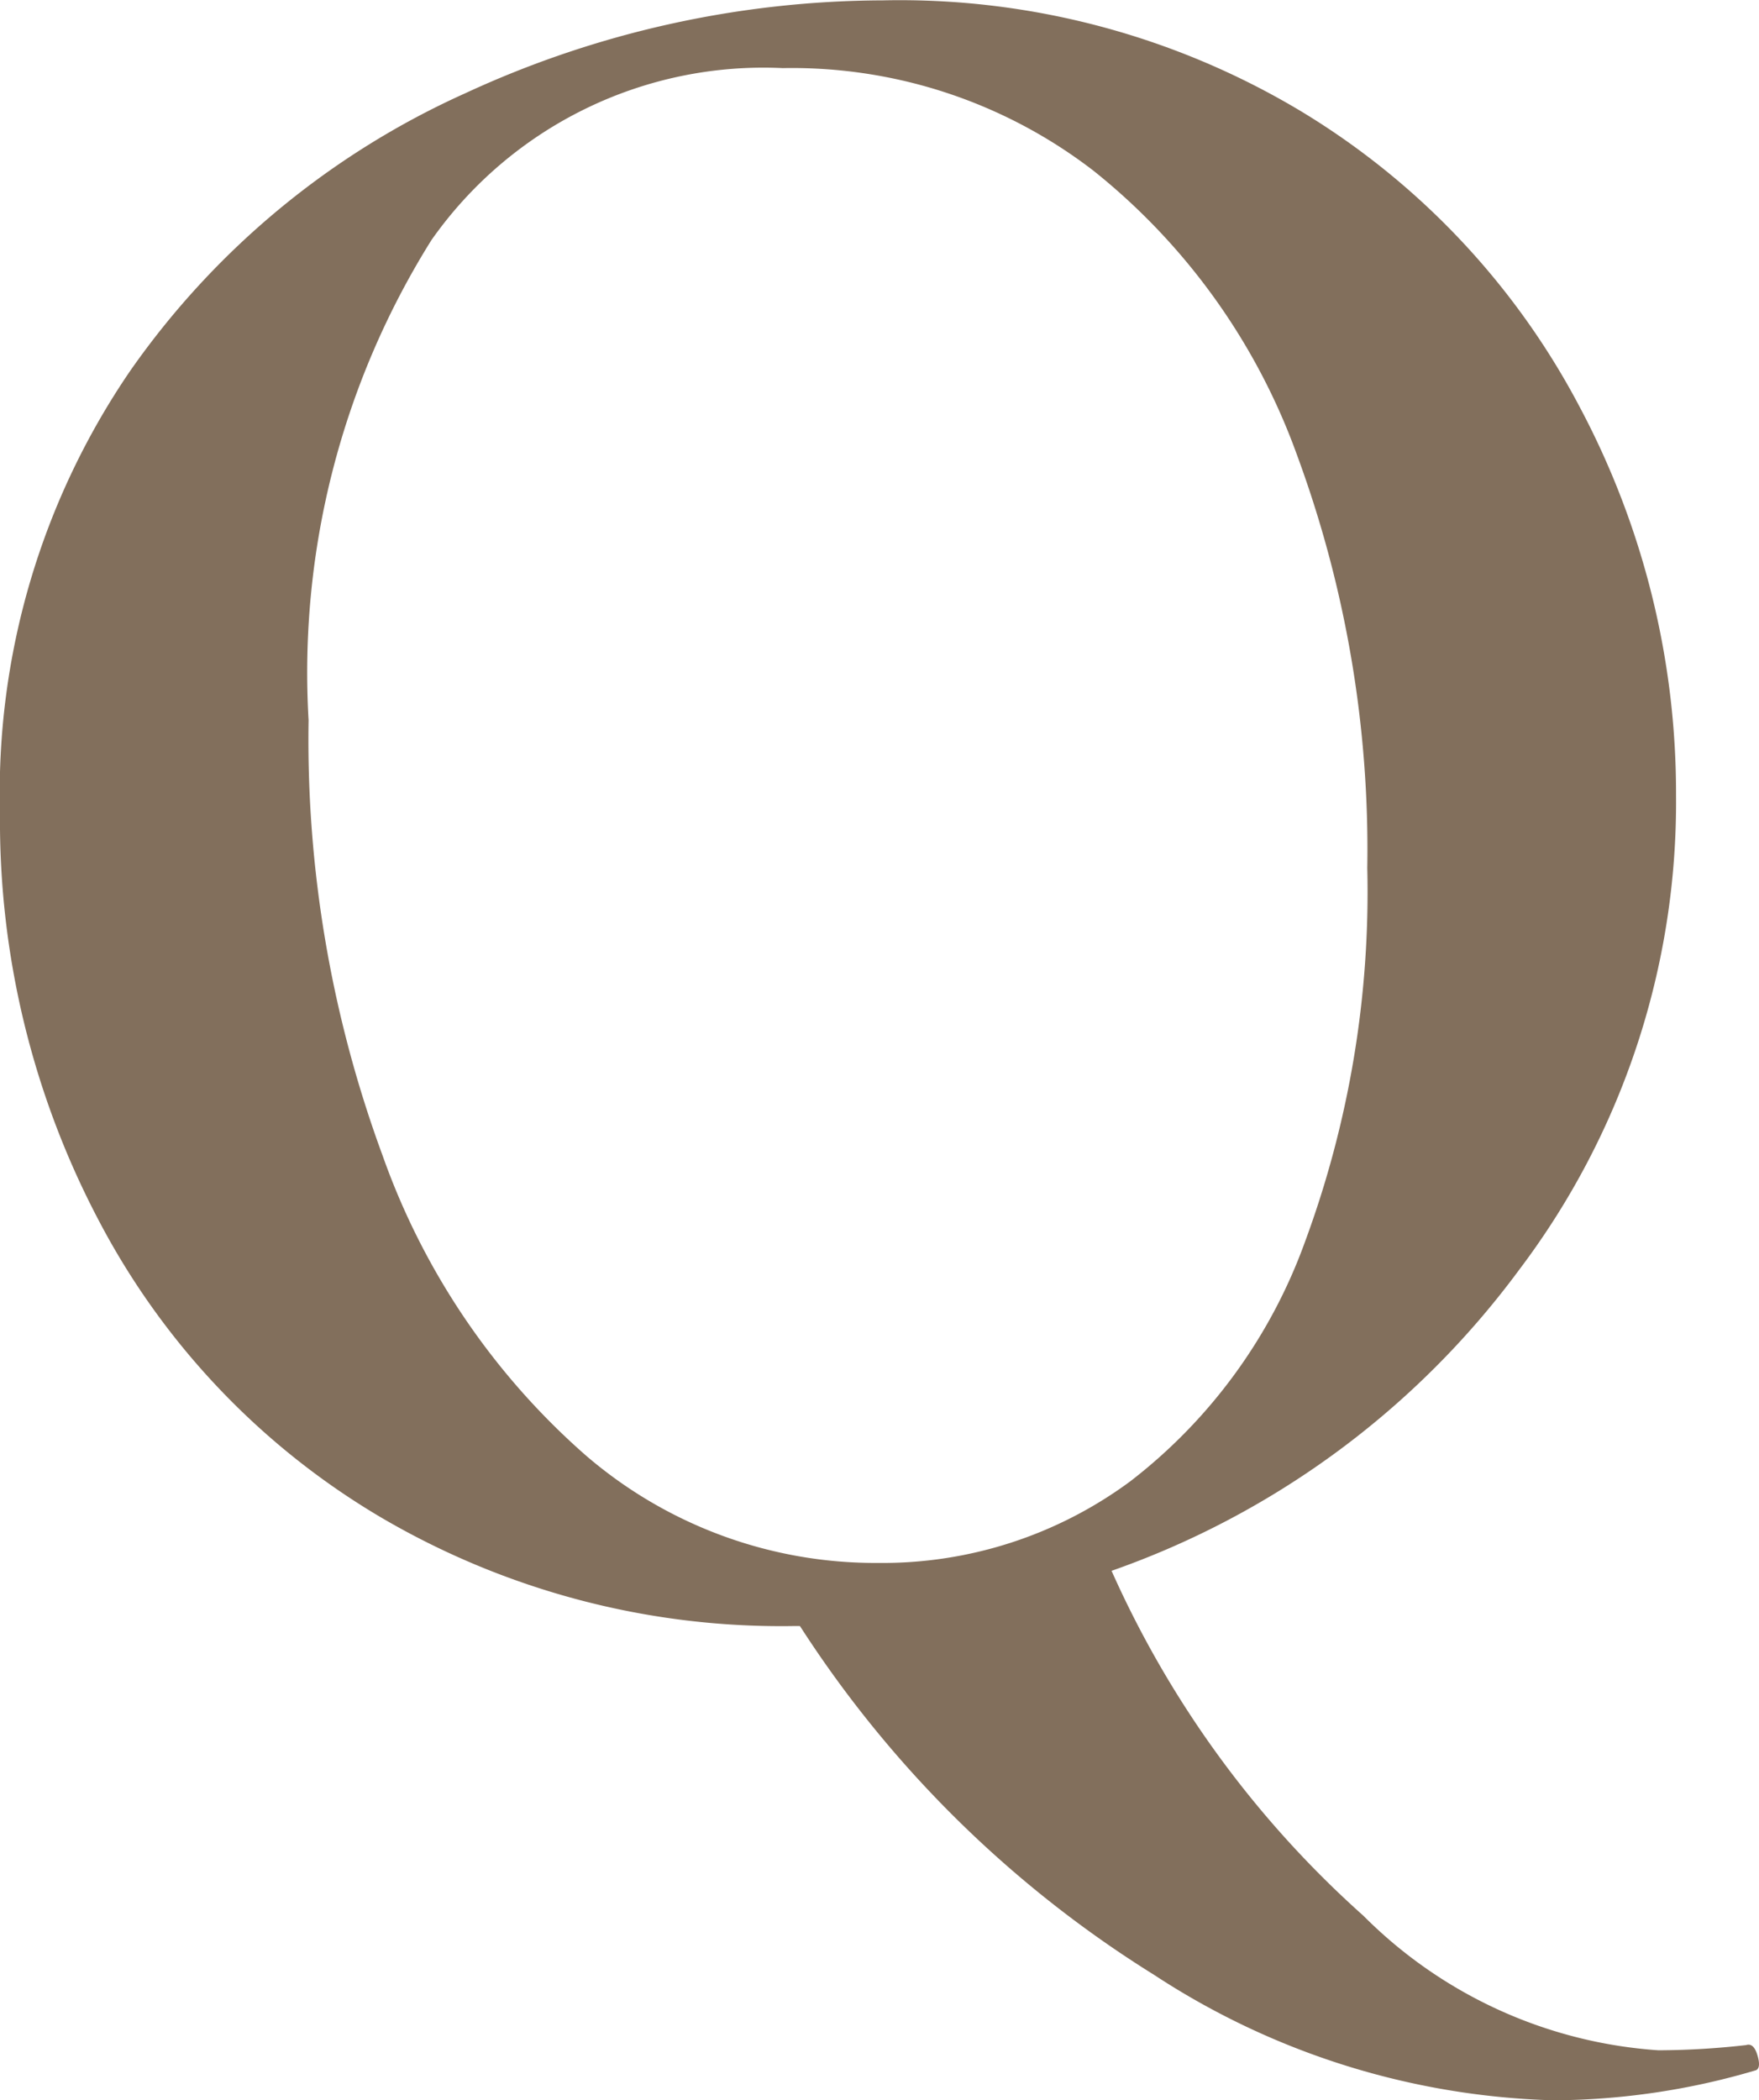
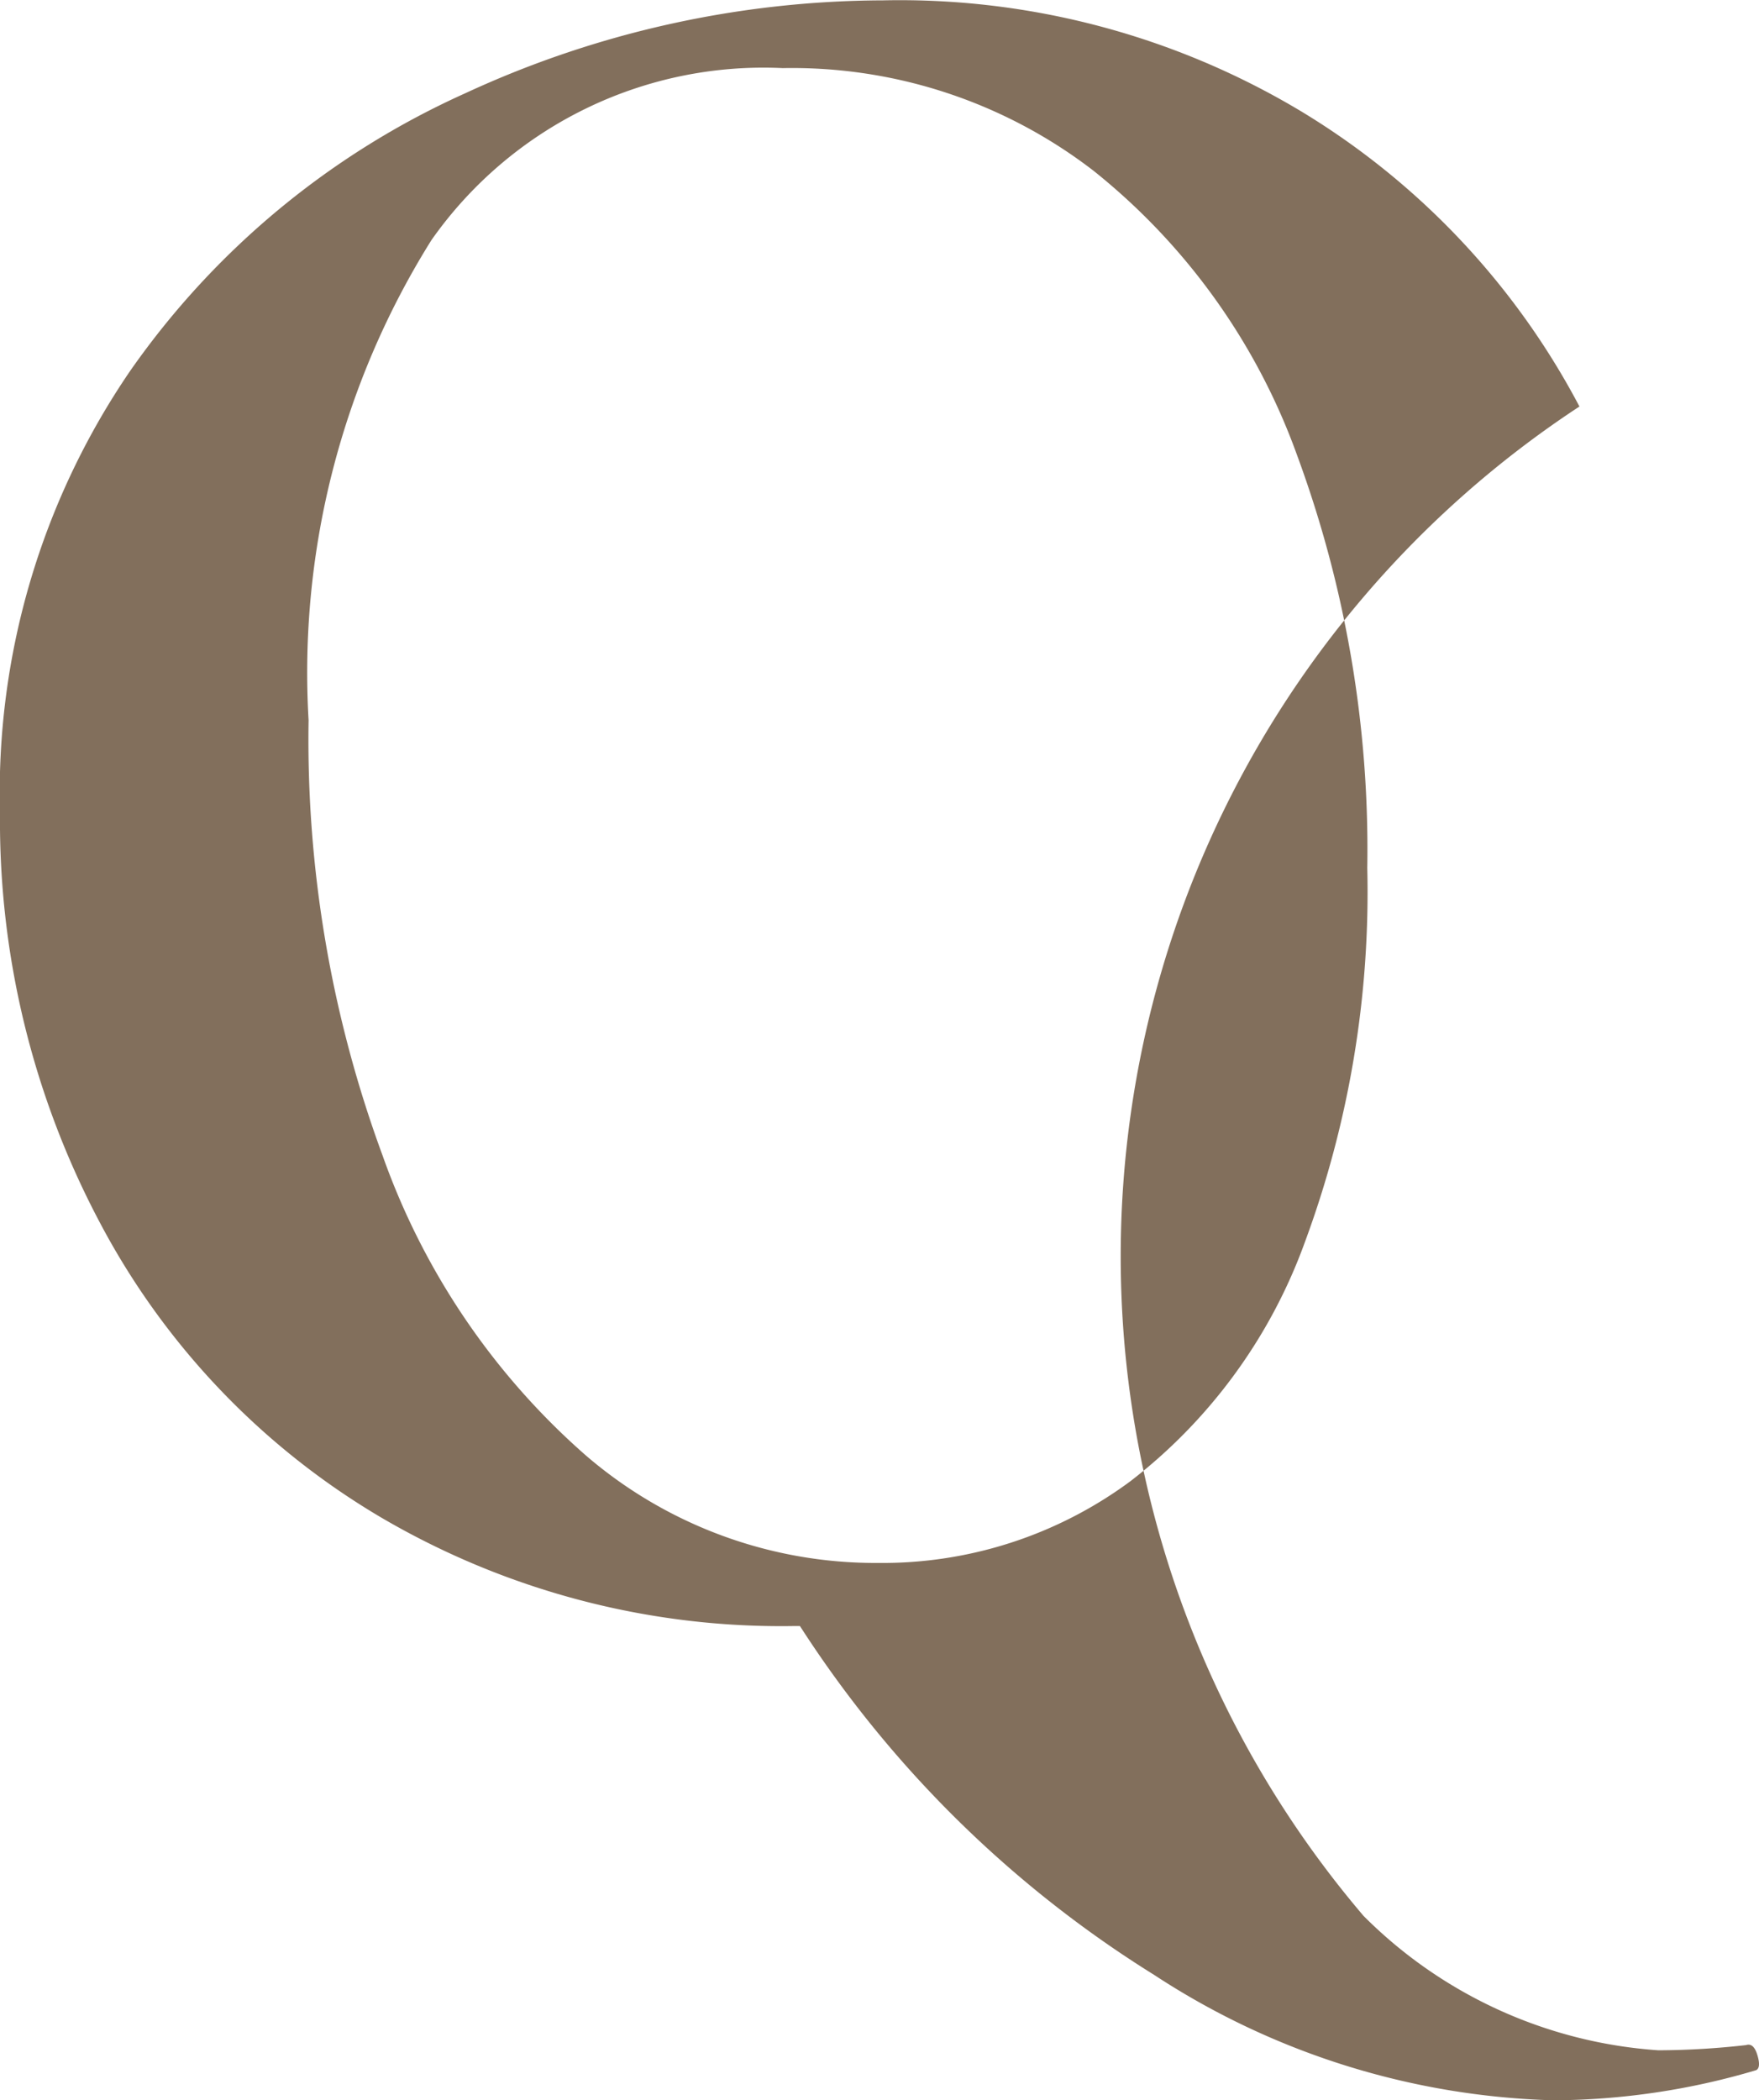
<svg xmlns="http://www.w3.org/2000/svg" width="19.632" height="23.436" viewBox="0 0 19.632 23.436">
-   <path id="_商品説明文" data-name="★商品説明文" d="M20.86,5.012q.084-.028.126.112t-.014.168a8.046,8.046,0,0,1-2.268.336,8.552,8.552,0,0,1-4.452-1.4A12.64,12.64,0,0,1,10.3.336h-.056A8.83,8.83,0,0,1,5.614-.882a8.343,8.343,0,0,1-3.136-3.3,9.563,9.563,0,0,1-1.106-4.55,8.335,8.335,0,0,1,1.456-4.942,9.124,9.124,0,0,1,3.738-3.094,11.171,11.171,0,0,1,4.662-1.036A8.711,8.711,0,0,1,15.9-16.562,8.445,8.445,0,0,1,19-13.272a9.171,9.171,0,0,1,1.078,4.34,8.645,8.645,0,0,1-1.75,5.292,9.6,9.6,0,0,1-4.55,3.36A11.344,11.344,0,0,0,16.59,3.57a5.138,5.138,0,0,0,3.29,1.5A8.875,8.875,0,0,0,20.86,5.012ZM4.816-9.772a13.423,13.423,0,0,0,.826,4.858A7.992,7.992,0,0,0,7.91-1.568a4.953,4.953,0,0,0,3.262,1.2,4.653,4.653,0,0,0,2.814-.91,5.9,5.9,0,0,0,1.946-2.66,11.26,11.26,0,0,0,.7-4.186,12.71,12.71,0,0,0-.784-4.606A7.168,7.168,0,0,0,13.58-15.9a5.512,5.512,0,0,0-3.472-1.148,4.529,4.529,0,0,0-3.92,1.918A9.094,9.094,0,0,0,4.816-9.772Z" transform="translate(-1.372 17.808)" fill="#826f5c" />
+   <path id="_商品説明文" data-name="★商品説明文" d="M20.86,5.012q.084-.028.126.112t-.014.168a8.046,8.046,0,0,1-2.268.336,8.552,8.552,0,0,1-4.452-1.4A12.64,12.64,0,0,1,10.3.336h-.056A8.83,8.83,0,0,1,5.614-.882a8.343,8.343,0,0,1-3.136-3.3,9.563,9.563,0,0,1-1.106-4.55,8.335,8.335,0,0,1,1.456-4.942,9.124,9.124,0,0,1,3.738-3.094,11.171,11.171,0,0,1,4.662-1.036A8.711,8.711,0,0,1,15.9-16.562,8.445,8.445,0,0,1,19-13.272A11.344,11.344,0,0,0,16.59,3.57a5.138,5.138,0,0,0,3.29,1.5A8.875,8.875,0,0,0,20.86,5.012ZM4.816-9.772a13.423,13.423,0,0,0,.826,4.858A7.992,7.992,0,0,0,7.91-1.568a4.953,4.953,0,0,0,3.262,1.2,4.653,4.653,0,0,0,2.814-.91,5.9,5.9,0,0,0,1.946-2.66,11.26,11.26,0,0,0,.7-4.186,12.71,12.71,0,0,0-.784-4.606A7.168,7.168,0,0,0,13.58-15.9a5.512,5.512,0,0,0-3.472-1.148,4.529,4.529,0,0,0-3.92,1.918A9.094,9.094,0,0,0,4.816-9.772Z" transform="translate(-1.372 17.808)" fill="#826f5c" />
</svg>